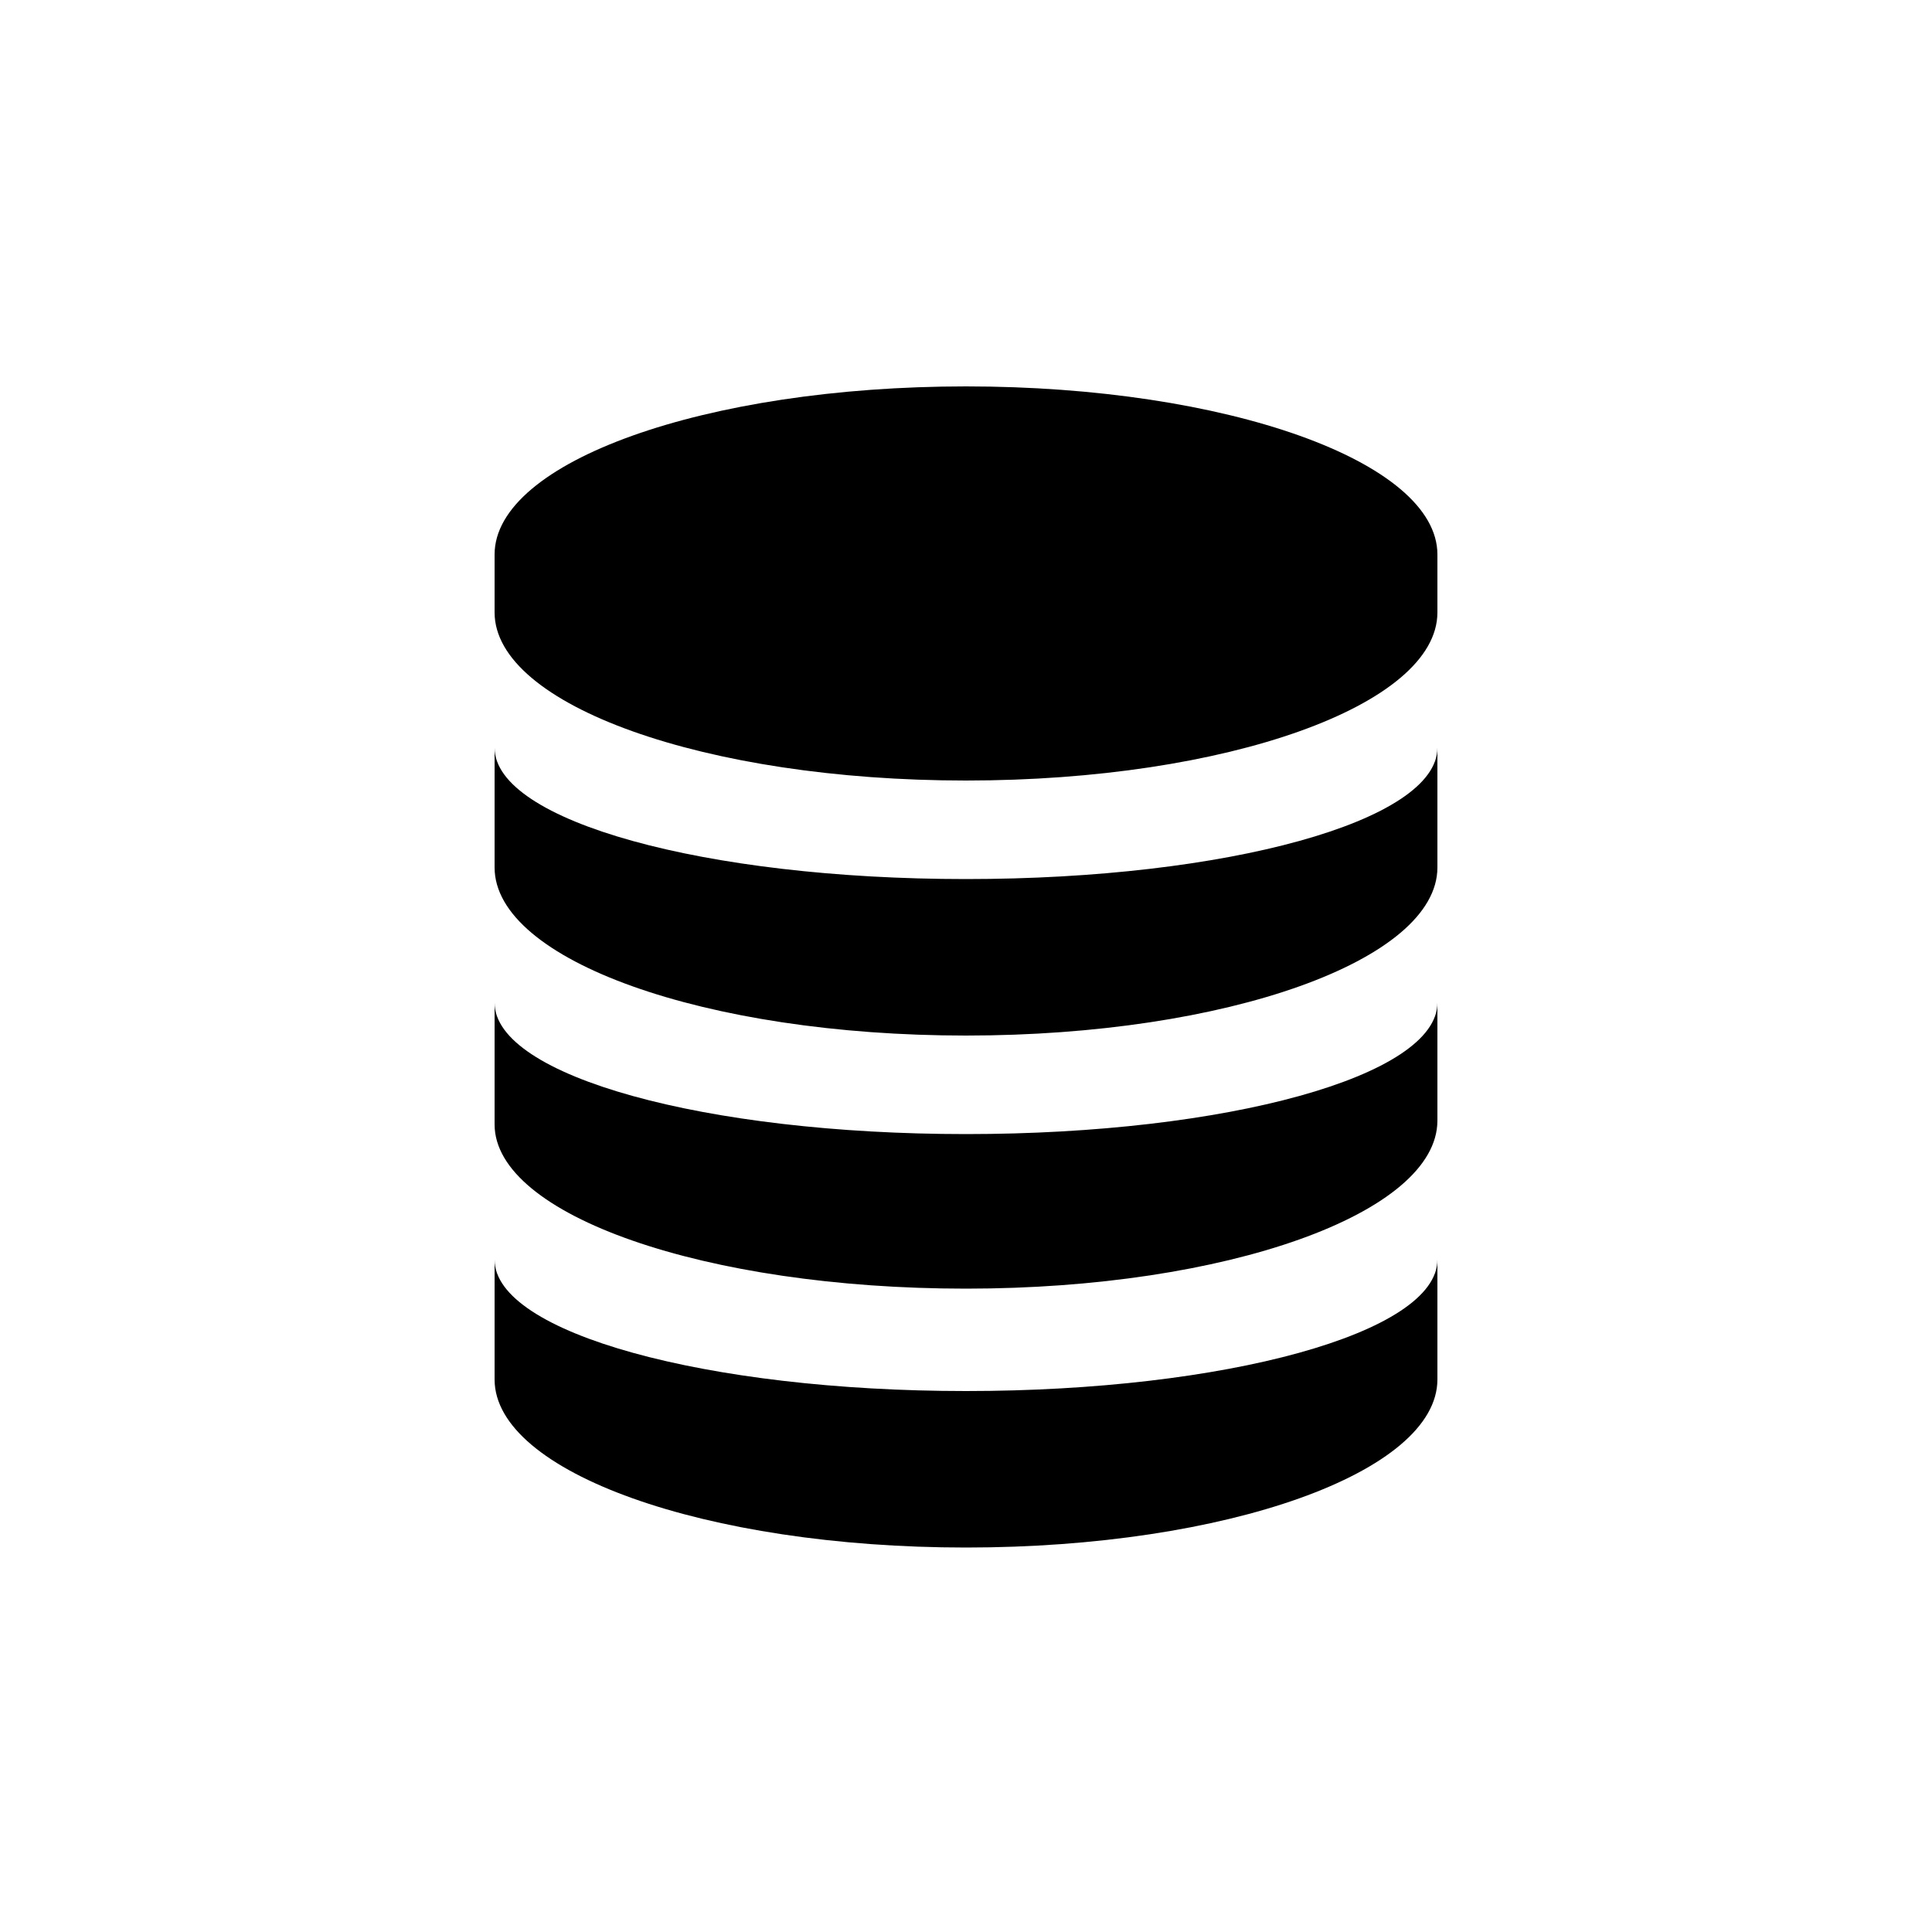
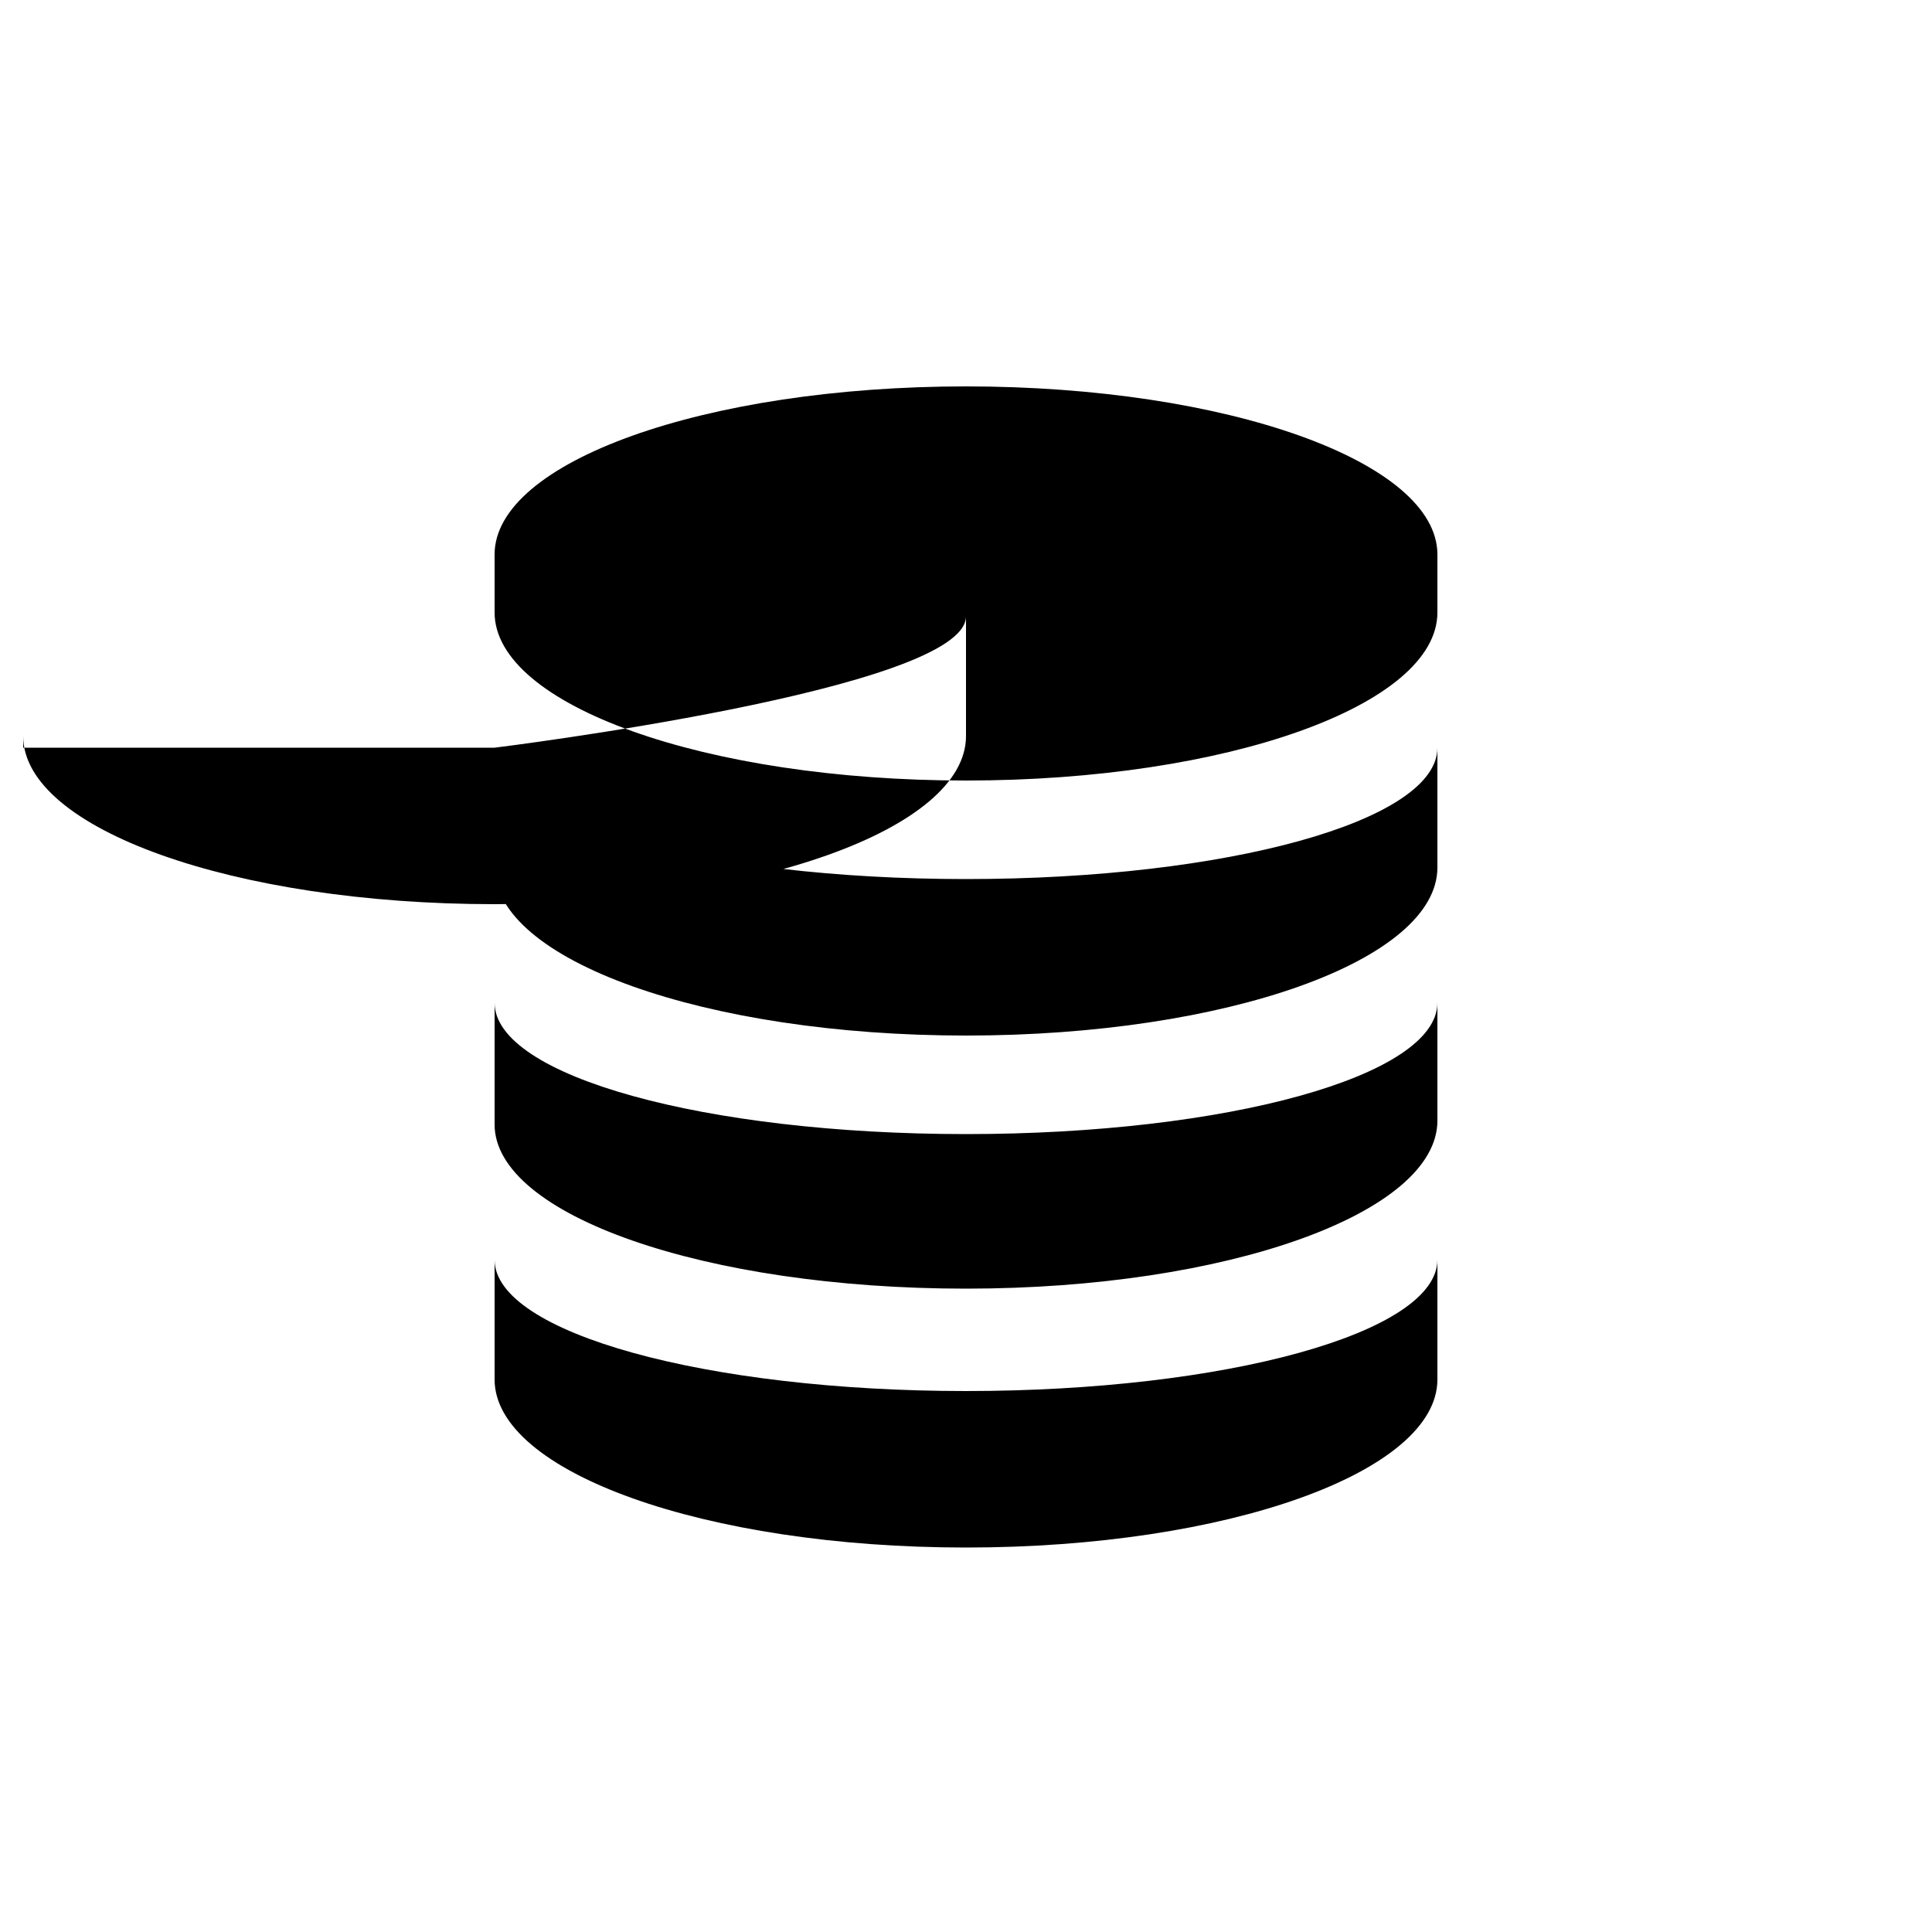
<svg xmlns="http://www.w3.org/2000/svg" fill="#000000" width="800px" height="800px" viewBox="0 0 100 100" enable-background="new 0 0 100 100" xml:space="preserve">
-   <path d="M74.4,28.7c0-4.8-10.9-8.7-24.4-8.7s-24.4,3.9-24.4,8.7v3c0,4.8,10.9,8.7,24.4,8.7s24.4-3.9,24.4-8.7V28.7z   M25.6,38.7c0,3.8,10.9,6.8,24.4,6.8s24.4-3,24.4-6.8v6.2c0,4.8-10.9,8.7-24.4,8.7s-24.4-3.9-24.4-8.7V38.7z M25.6,38.7  c0,3.8,10.9,6.8,24.4,6.8s24.4-3,24.4-6.8v6.2c0,4.8-10.9,8.7-24.4,8.7s-24.4-3.9-24.4-8.7V38.7z M25.6,51.9  c0,3.8,10.9,6.8,24.4,6.8s24.4-3,24.4-6.8V58c0,4.8-10.9,8.7-24.4,8.7s-24.4-3.8-24.4-8.5C25.6,58.2,25.6,51.9,25.6,51.9z   M25.6,65.2C25.6,69,36.6,72,50,72s24.4-3,24.4-6.8v6.2c0,4.8-10.9,8.7-24.4,8.7s-24.4-3.9-24.4-8.7V65.2z" />
+   <path d="M74.4,28.7c0-4.8-10.9-8.7-24.4-8.7s-24.4,3.9-24.4,8.7v3c0,4.8,10.9,8.7,24.4,8.7s24.4-3.9,24.4-8.7V28.7z   M25.6,38.7s24.4-3,24.4-6.8v6.2c0,4.8-10.9,8.7-24.4,8.7s-24.4-3.9-24.4-8.7V38.7z M25.6,38.7  c0,3.8,10.9,6.8,24.4,6.8s24.4-3,24.4-6.8v6.2c0,4.8-10.9,8.7-24.4,8.7s-24.4-3.9-24.4-8.7V38.7z M25.6,51.9  c0,3.8,10.9,6.8,24.4,6.8s24.4-3,24.4-6.8V58c0,4.8-10.9,8.7-24.4,8.7s-24.4-3.8-24.4-8.5C25.6,58.2,25.6,51.9,25.6,51.9z   M25.6,65.2C25.6,69,36.6,72,50,72s24.4-3,24.4-6.8v6.2c0,4.8-10.9,8.7-24.4,8.7s-24.4-3.9-24.4-8.7V65.2z" />
</svg>